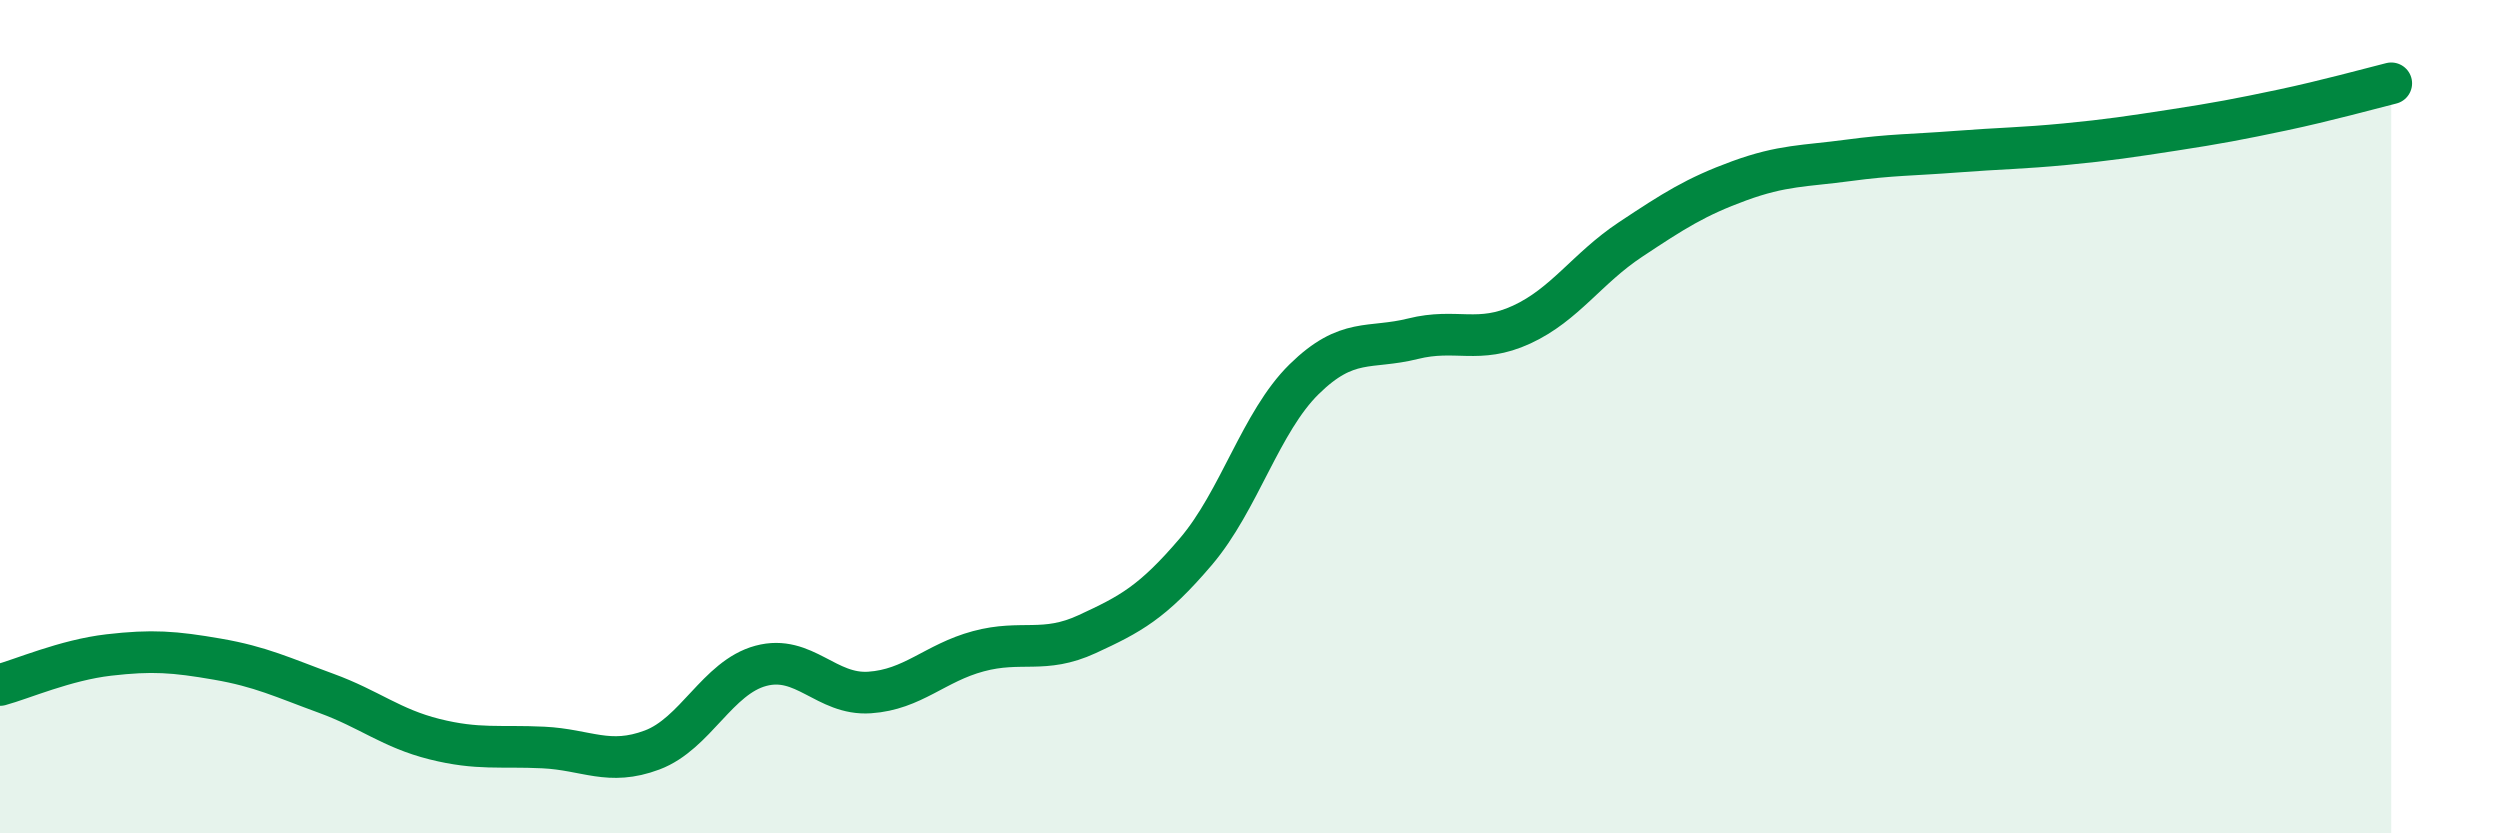
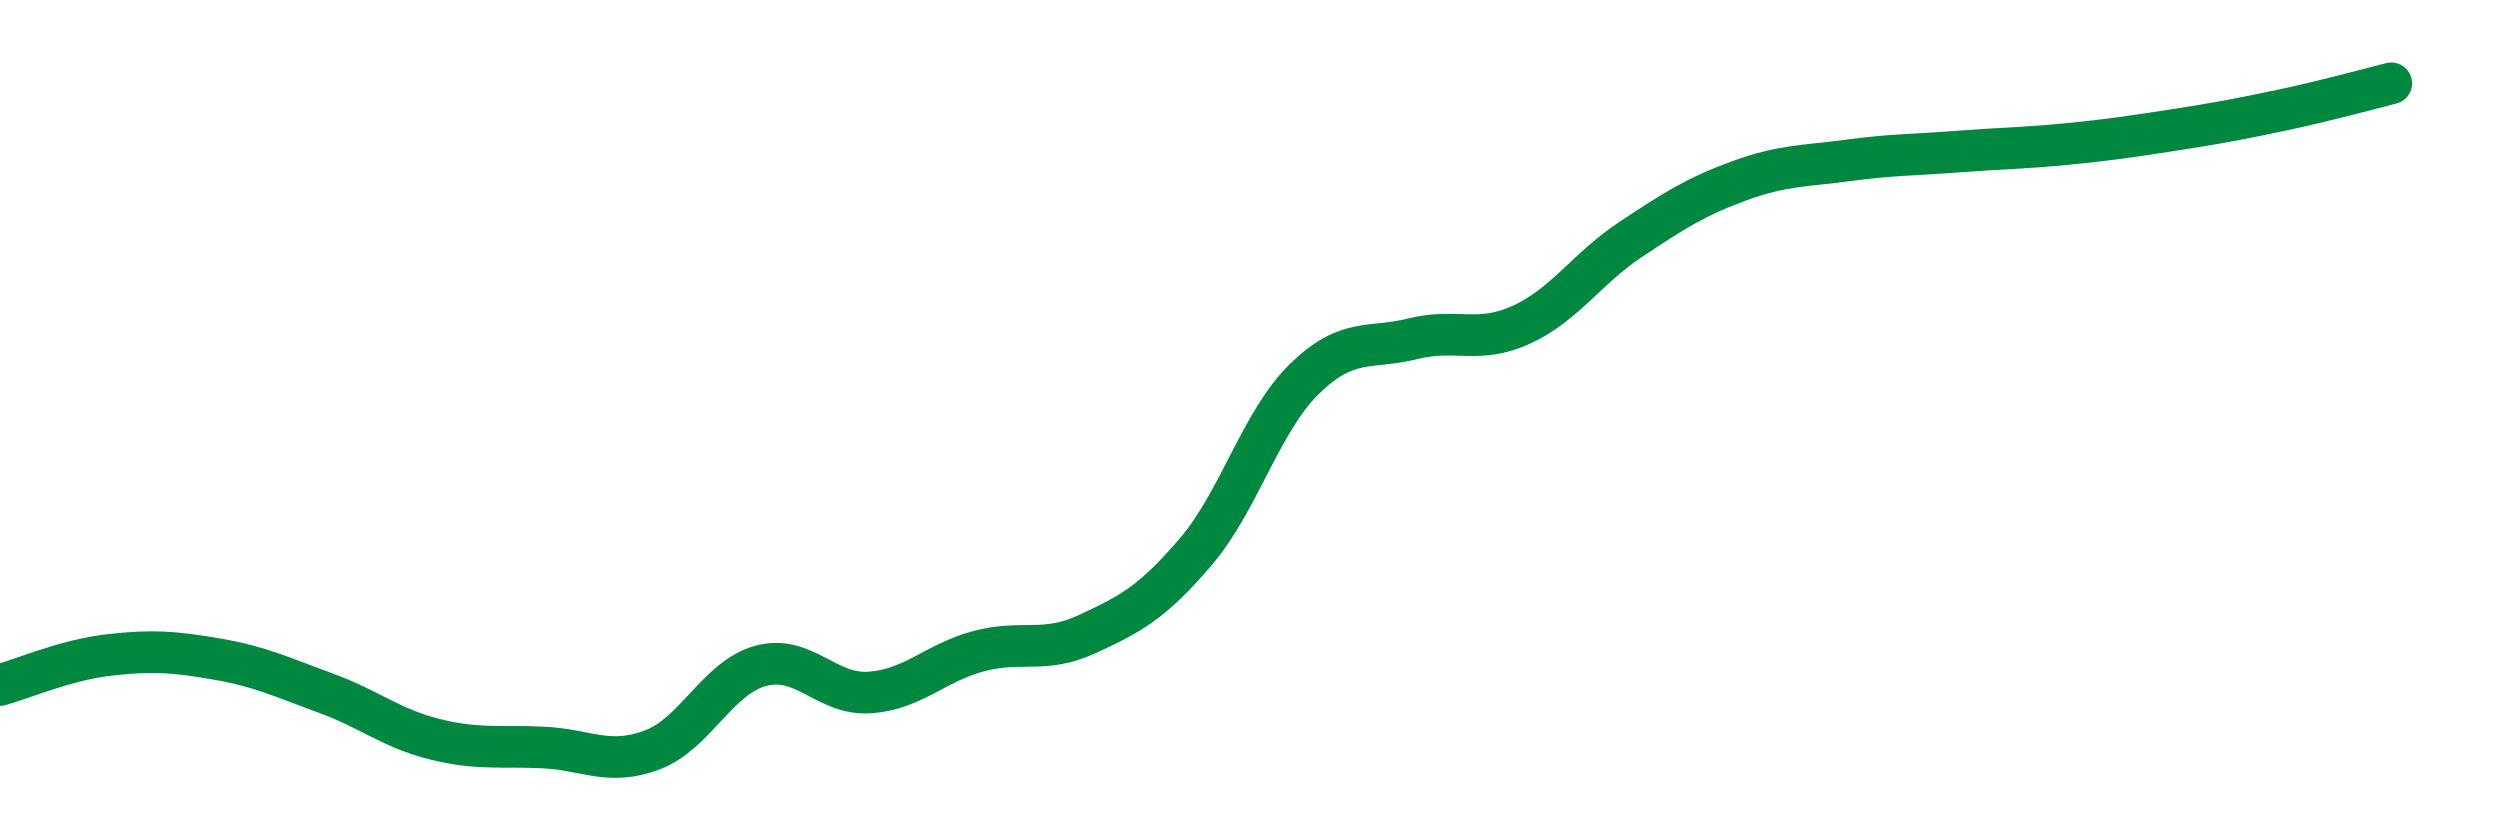
<svg xmlns="http://www.w3.org/2000/svg" width="60" height="20" viewBox="0 0 60 20">
-   <path d="M 0,16.44 C 0.52,16.3 1.57,15.84 2.61,15.72 C 3.65,15.6 4.18,15.64 5.22,15.82 C 6.26,16 6.79,16.26 7.83,16.64 C 8.87,17.02 9.39,17.48 10.43,17.74 C 11.47,18 12,17.89 13.04,17.94 C 14.08,17.99 14.61,18.39 15.65,18 C 16.69,17.61 17.22,16.26 18.26,15.98 C 19.3,15.7 19.83,16.69 20.87,16.62 C 21.91,16.55 22.44,15.91 23.48,15.63 C 24.52,15.35 25.05,15.7 26.09,15.22 C 27.13,14.74 27.66,14.46 28.7,13.24 C 29.74,12.02 30.26,10.12 31.3,9.1 C 32.34,8.08 32.87,8.39 33.91,8.13 C 34.95,7.87 35.48,8.27 36.52,7.79 C 37.56,7.31 38.09,6.44 39.13,5.75 C 40.17,5.06 40.7,4.72 41.74,4.34 C 42.78,3.96 43.31,3.99 44.35,3.85 C 45.39,3.71 45.92,3.72 46.96,3.64 C 48,3.56 48.53,3.56 49.57,3.46 C 50.61,3.36 51.13,3.28 52.17,3.12 C 53.21,2.96 53.74,2.86 54.78,2.64 C 55.82,2.42 56.87,2.13 57.39,2L57.39 20L0 20Z" fill="#008740" opacity="0.1" stroke-linecap="round" stroke-linejoin="round" />
  <path d="M 0,16.44 C 0.52,16.3 1.57,15.84 2.61,15.72 C 3.65,15.6 4.18,15.64 5.22,15.82 C 6.26,16 6.79,16.26 7.83,16.64 C 8.87,17.02 9.39,17.48 10.43,17.74 C 11.47,18 12,17.89 13.04,17.94 C 14.08,17.99 14.61,18.39 15.65,18 C 16.69,17.61 17.22,16.26 18.26,15.98 C 19.3,15.7 19.83,16.69 20.87,16.62 C 21.91,16.55 22.44,15.91 23.48,15.63 C 24.52,15.35 25.05,15.7 26.09,15.22 C 27.13,14.74 27.66,14.46 28.7,13.24 C 29.74,12.02 30.26,10.12 31.3,9.1 C 32.34,8.08 32.87,8.39 33.91,8.13 C 34.95,7.87 35.48,8.27 36.52,7.79 C 37.56,7.31 38.09,6.44 39.13,5.75 C 40.17,5.06 40.7,4.72 41.74,4.34 C 42.78,3.96 43.31,3.99 44.35,3.85 C 45.39,3.71 45.92,3.72 46.96,3.64 C 48,3.56 48.53,3.56 49.57,3.46 C 50.61,3.36 51.13,3.28 52.17,3.12 C 53.21,2.96 53.74,2.86 54.78,2.64 C 55.82,2.42 56.87,2.13 57.39,2" stroke="#008740" stroke-width="1" fill="none" stroke-linecap="round" stroke-linejoin="round" />
</svg>